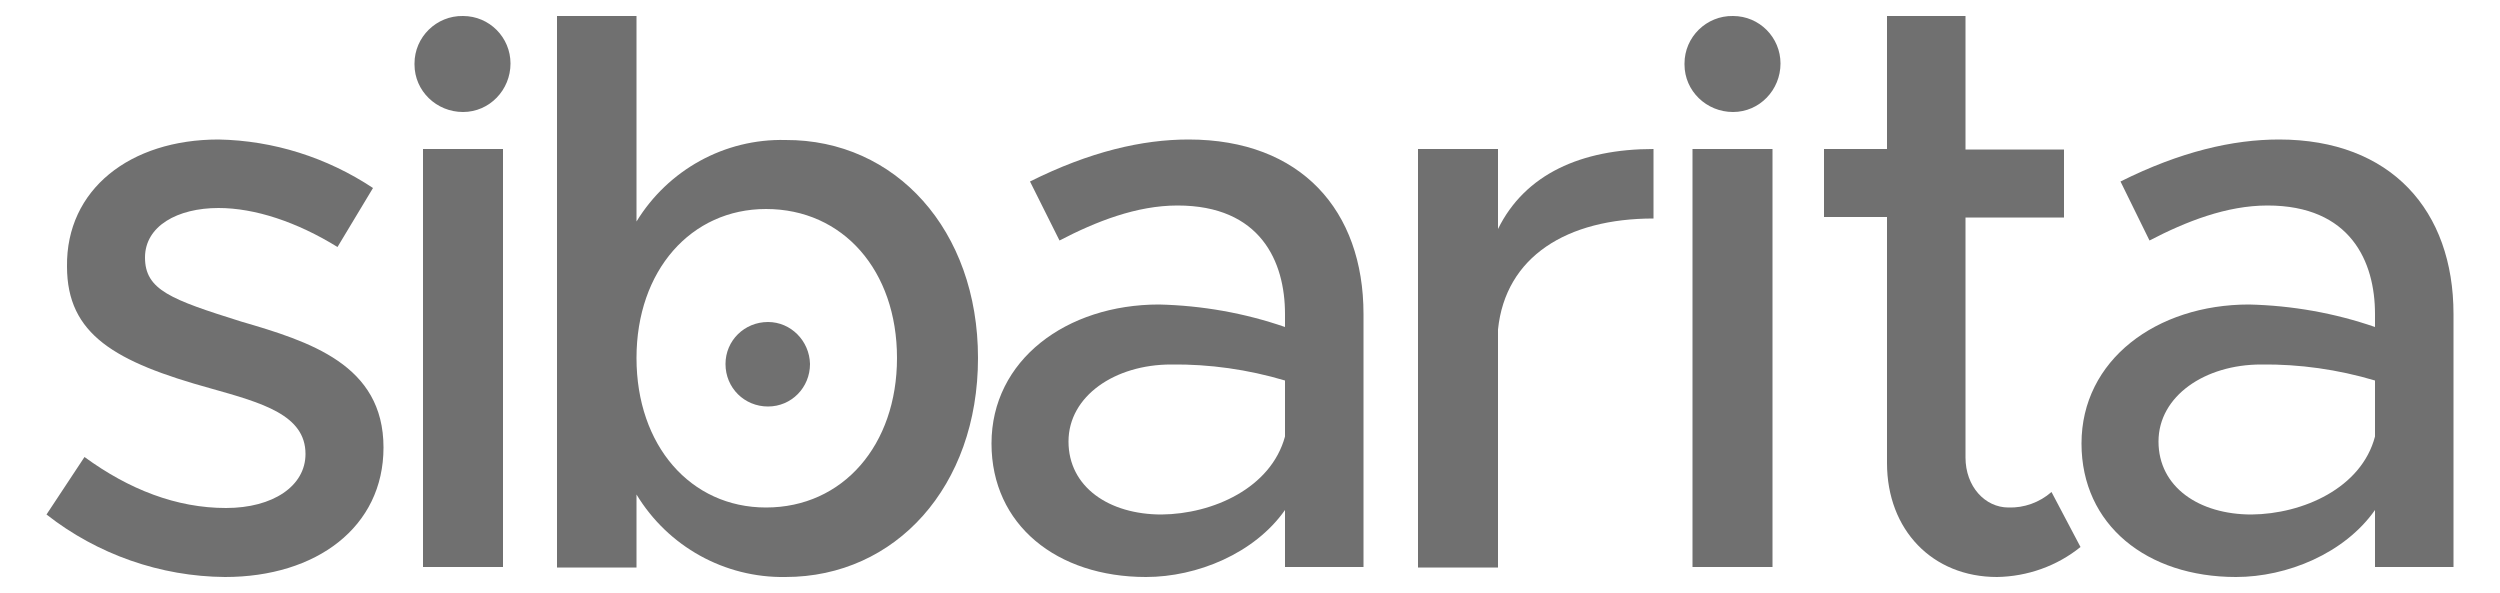
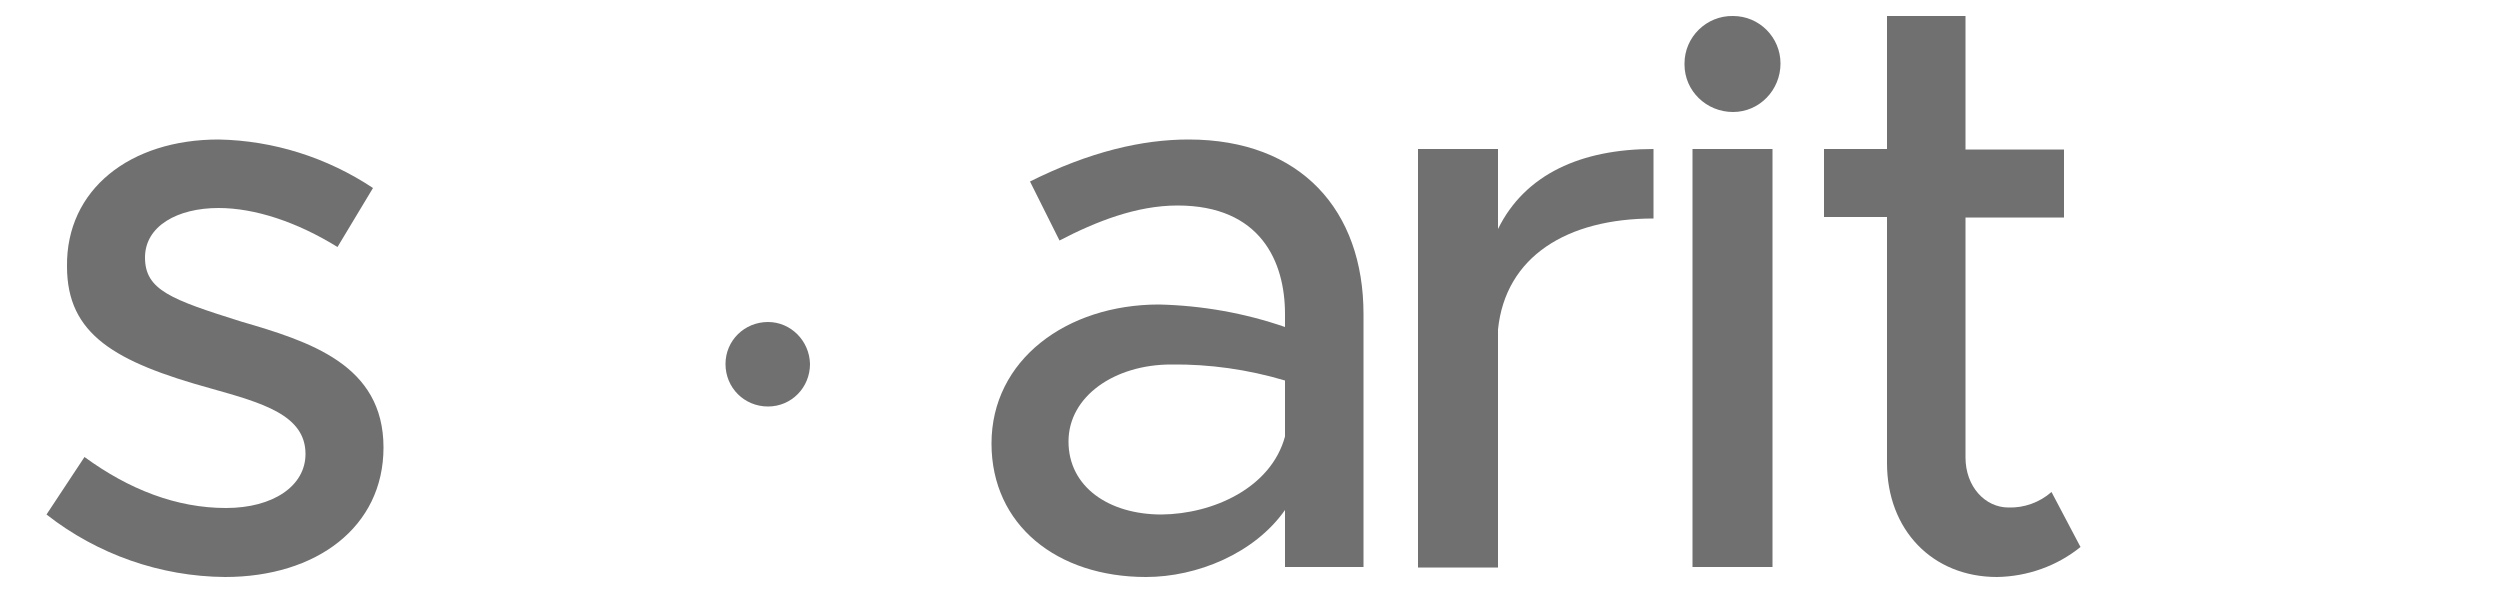
<svg xmlns="http://www.w3.org/2000/svg" version="1.1" id="Capa_1" x="0px" y="0px" viewBox="0 0 500 118.6" style="enable-background:new 0 0 500 118.6;" xml:space="preserve">
  <style type="text/css">
	.st0{fill:#707070;}
</style>
  <title>sibarita-logo</title>
  <path class="st0" d="M9.3,102.9l7.6-11.5c8.9,6.5,18.4,10.2,28.3,10.2c9.4,0,15.9-4.4,15.9-10.8c0-7.8-8.6-10.2-18.9-13.1  C23,72.4,13.4,66.9,13.4,53.3C13.2,37.9,26,27.9,43.7,27.9c11,0.2,21.7,3.6,30.9,9.7l-7.1,11.8c-8.1-5-16.5-7.8-23.8-7.8  c-8.2,0-14.7,3.6-14.7,9.9c0,6.5,5.2,8.4,19.2,12.8c13.7,4,28.5,8.6,28.5,25.2c0,15.9-13.4,25.9-31.7,25.9  C32.1,115.3,19.5,110.9,9.3,102.9z" />
-   <path class="st0" d="M82.9,12.7c0-5.3,4.4-9.6,9.7-9.5c5.3,0,9.5,4.3,9.5,9.5c0,5.3-4.2,9.7-9.5,9.7s-9.7-4.2-9.7-9.5  C82.9,12.8,82.9,12.8,82.9,12.7z M84.6,29.8h16v83.6h-16V29.8z" />
-   <path class="st0" d="M195.6,71.6c0,25.7-16.5,43.8-38.5,43.8c-12.2,0.2-23.5-6.1-29.8-16.5v14.6h-15.9V3.2h15.9v41.1  c6.3-10.3,17.6-16.6,29.8-16.3C179.1,27.9,195.6,46,195.6,71.6z M179.4,71.6c0-17.5-10.8-29.8-26.2-29.8c-15,0-25.9,12.3-25.9,29.8  s10.8,29.9,25.9,29.9C168.6,101.5,179.4,89,179.4,71.6L179.4,71.6z" />
  <path class="st0" d="M272.7,62.8v50.6H257V102c-6.1,8.7-17.6,13.4-27.8,13.4c-17.8,0-30.9-10.4-30.9-26.7c0-16.7,15-27.8,33.5-27.8  c8.6,0.2,17.1,1.7,25.2,4.5v-2.6c0-10.5-4.9-21.7-21.5-21.7c-8.2,0-16.3,3.2-23.6,7L206,36.3c12-6,22.5-8.4,31.7-8.4  C260.2,27.9,272.7,42.1,272.7,62.8z M257,87.3V76.1c-7.4-2.2-15.1-3.3-22.8-3.2c-11.2,0-20.5,6.3-20.5,15.4s8.1,14.6,18.6,14.6  C242.6,102.8,254.2,97.6,257,87.3L257,87.3z" />
  <path class="st0" d="M330.7,29.8v13.9c-17.3,0-29.6,7.6-31.1,22.2v47.6h-16V29.8h16v16C305,34.8,316.3,29.8,330.7,29.8z" />
  <path class="st0" d="M336.9,12.7c0-5.3,4.4-9.6,9.7-9.5c5.3,0,9.5,4.3,9.5,9.5c0,5.3-4.2,9.7-9.5,9.7s-9.7-4.2-9.7-9.5  C336.9,12.8,336.9,12.8,336.9,12.7z M338.5,29.8h16v83.6h-16V29.8z" />
  <path class="st0" d="M416.1,109.4c-4.7,3.8-10.6,5.9-16.7,6c-12.9,0-22-9.4-22-22.8V43.4h-12.6V29.8h12.6V3.2h15.7v26.7h19.7v13.6  h-19.7v48c0,5.8,3.9,10,8.6,10c3.1,0.1,6.2-1,8.6-3.1L416.1,109.4z" />
-   <path class="st0" d="M490.7,62.8v50.6H475V102c-6.1,8.7-17.6,13.4-27.8,13.4c-17.8,0-30.9-10.4-30.9-26.7c0-16.7,15-27.8,33.5-27.8  c8.6,0.2,17.1,1.7,25.2,4.5v-2.6c0-10.5-4.9-21.7-21.5-21.7c-8.2,0-16.3,3.2-23.6,7l-5.8-11.8c12-6,22.5-8.4,31.7-8.4  C478.2,27.9,490.7,42.1,490.7,62.8z M475,87.3V76.1c-7.4-2.2-15.1-3.3-22.8-3.2c-11.2,0-20.5,6.3-20.5,15.4s8.1,14.6,18.6,14.6  C460.6,102.8,472.3,97.6,475,87.3L475,87.3z" />
  <path class="st0" d="M145.1,72.8c0-4.7,3.8-8.4,8.5-8.4c4.6,0,8.3,3.8,8.4,8.4c0,4.7-3.7,8.5-8.4,8.5S145.1,77.6,145.1,72.8  L145.1,72.8z" />
</svg>